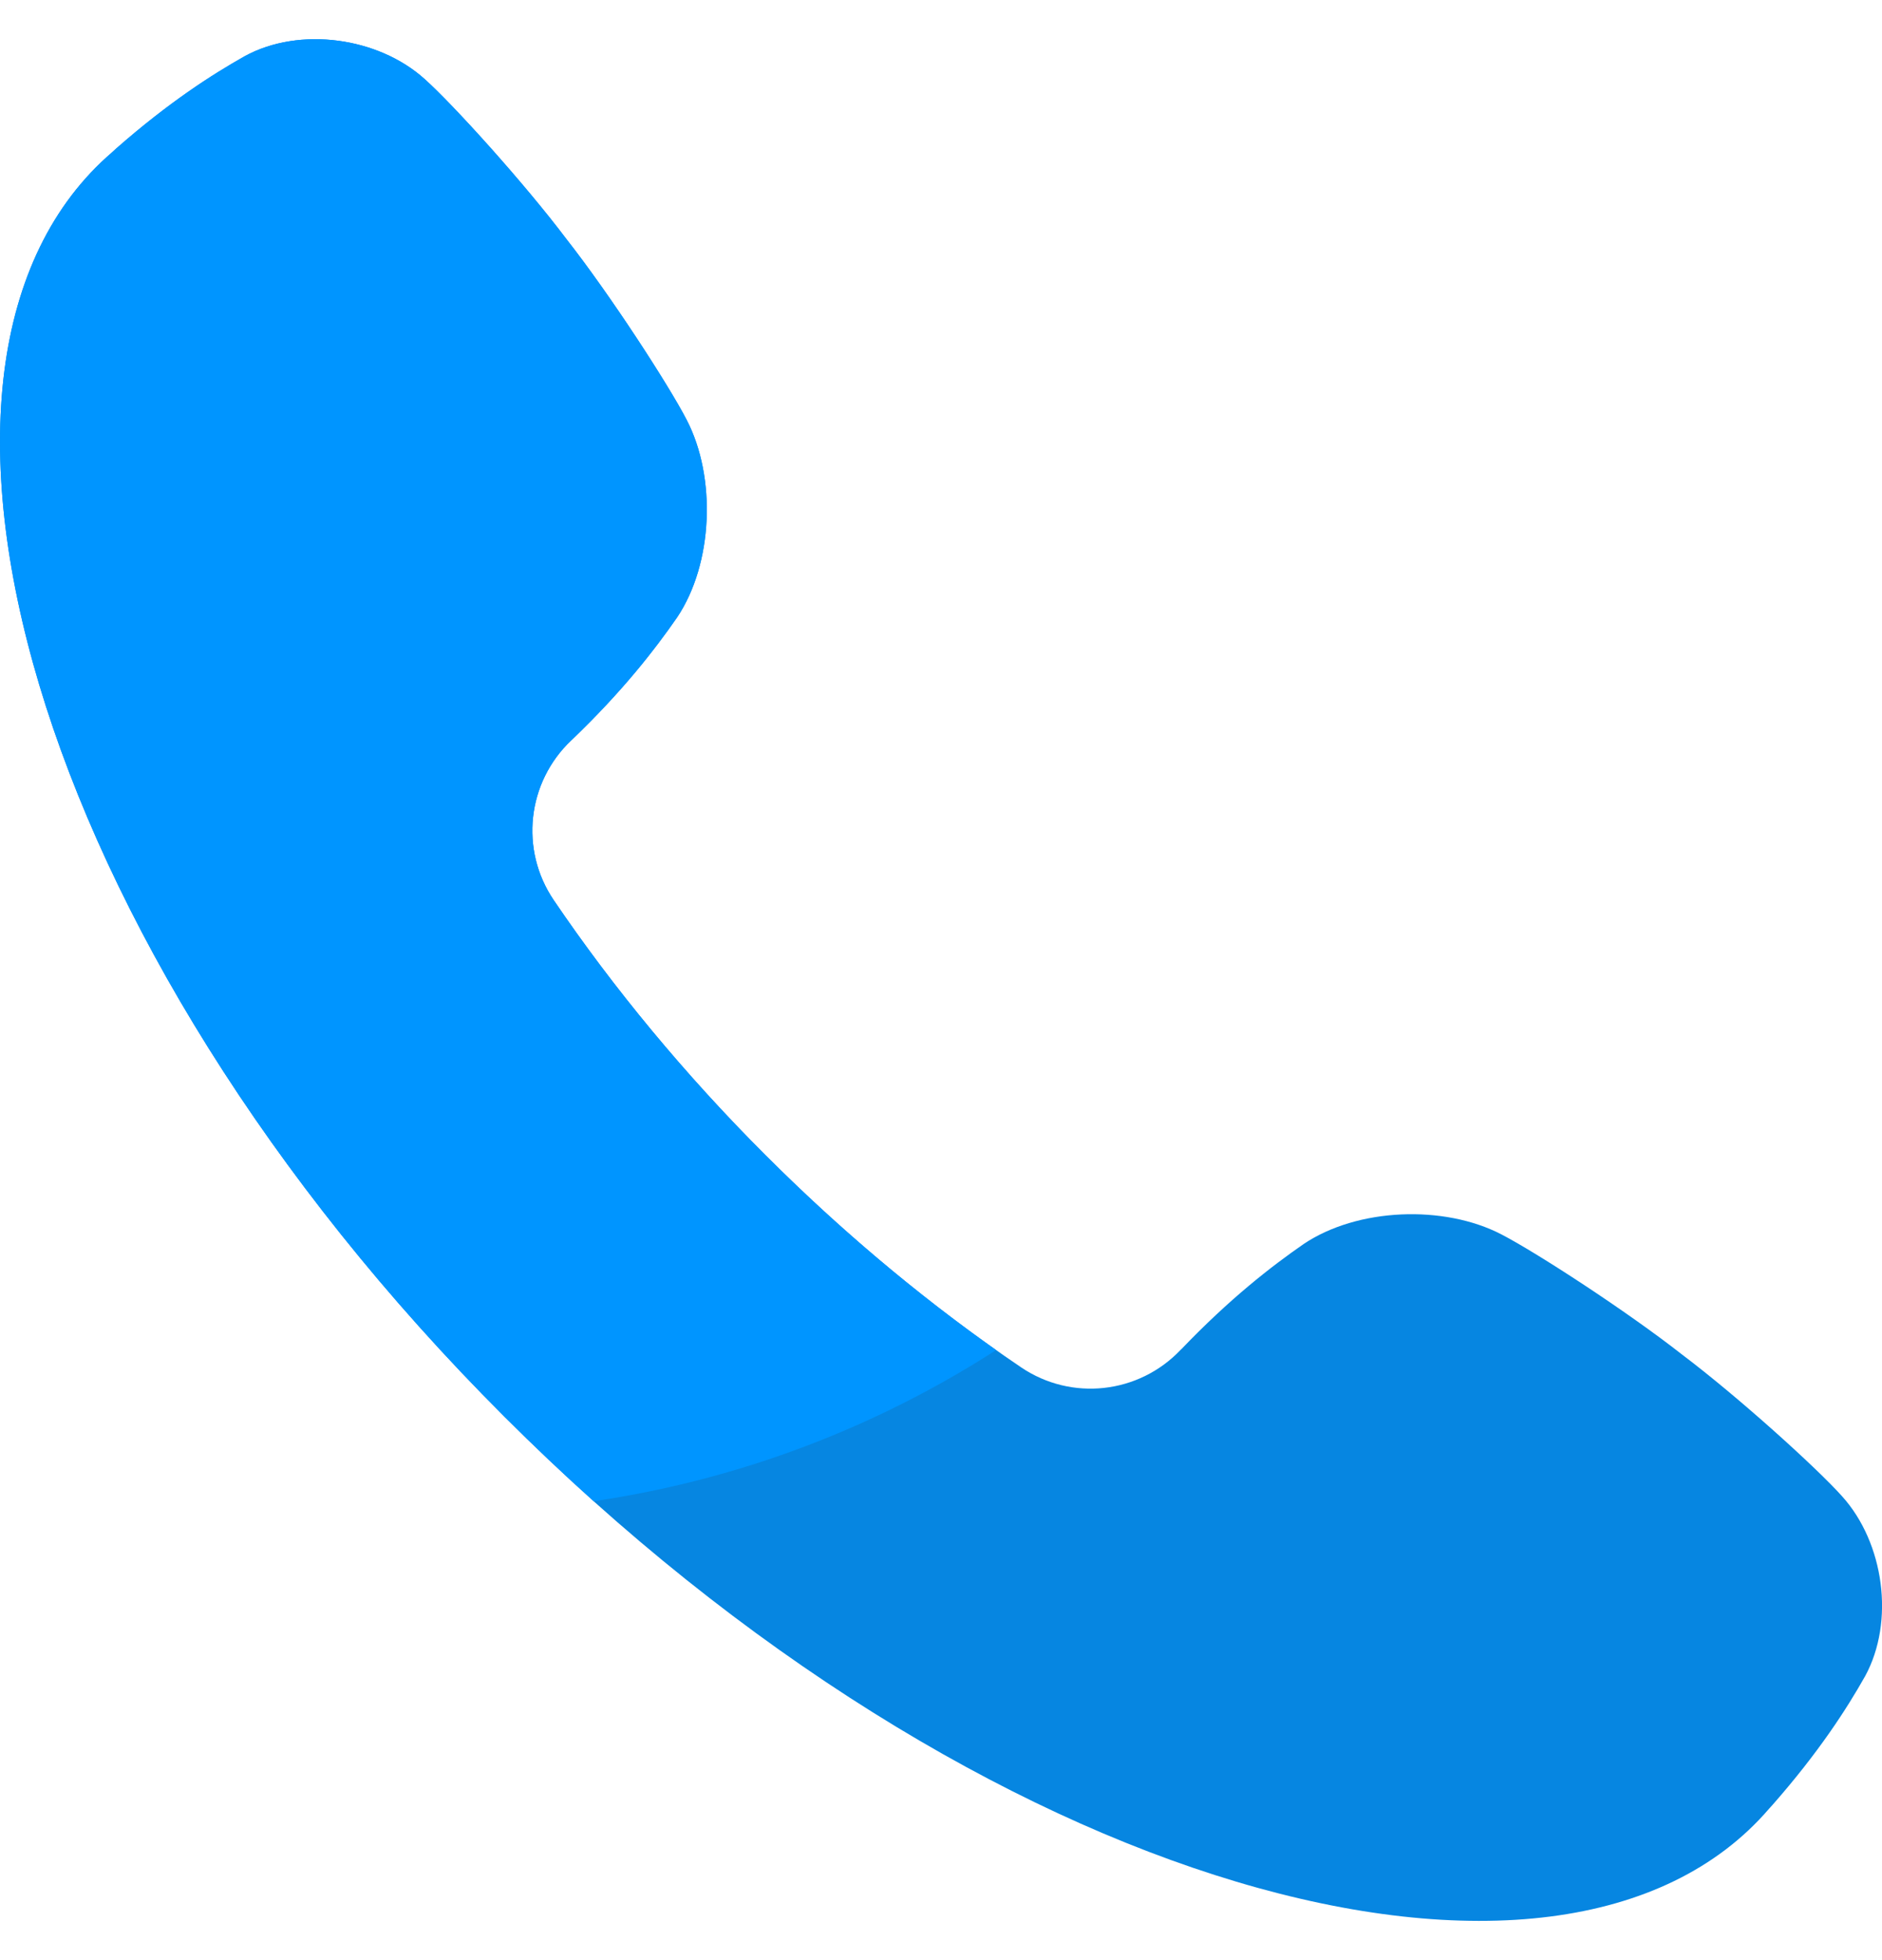
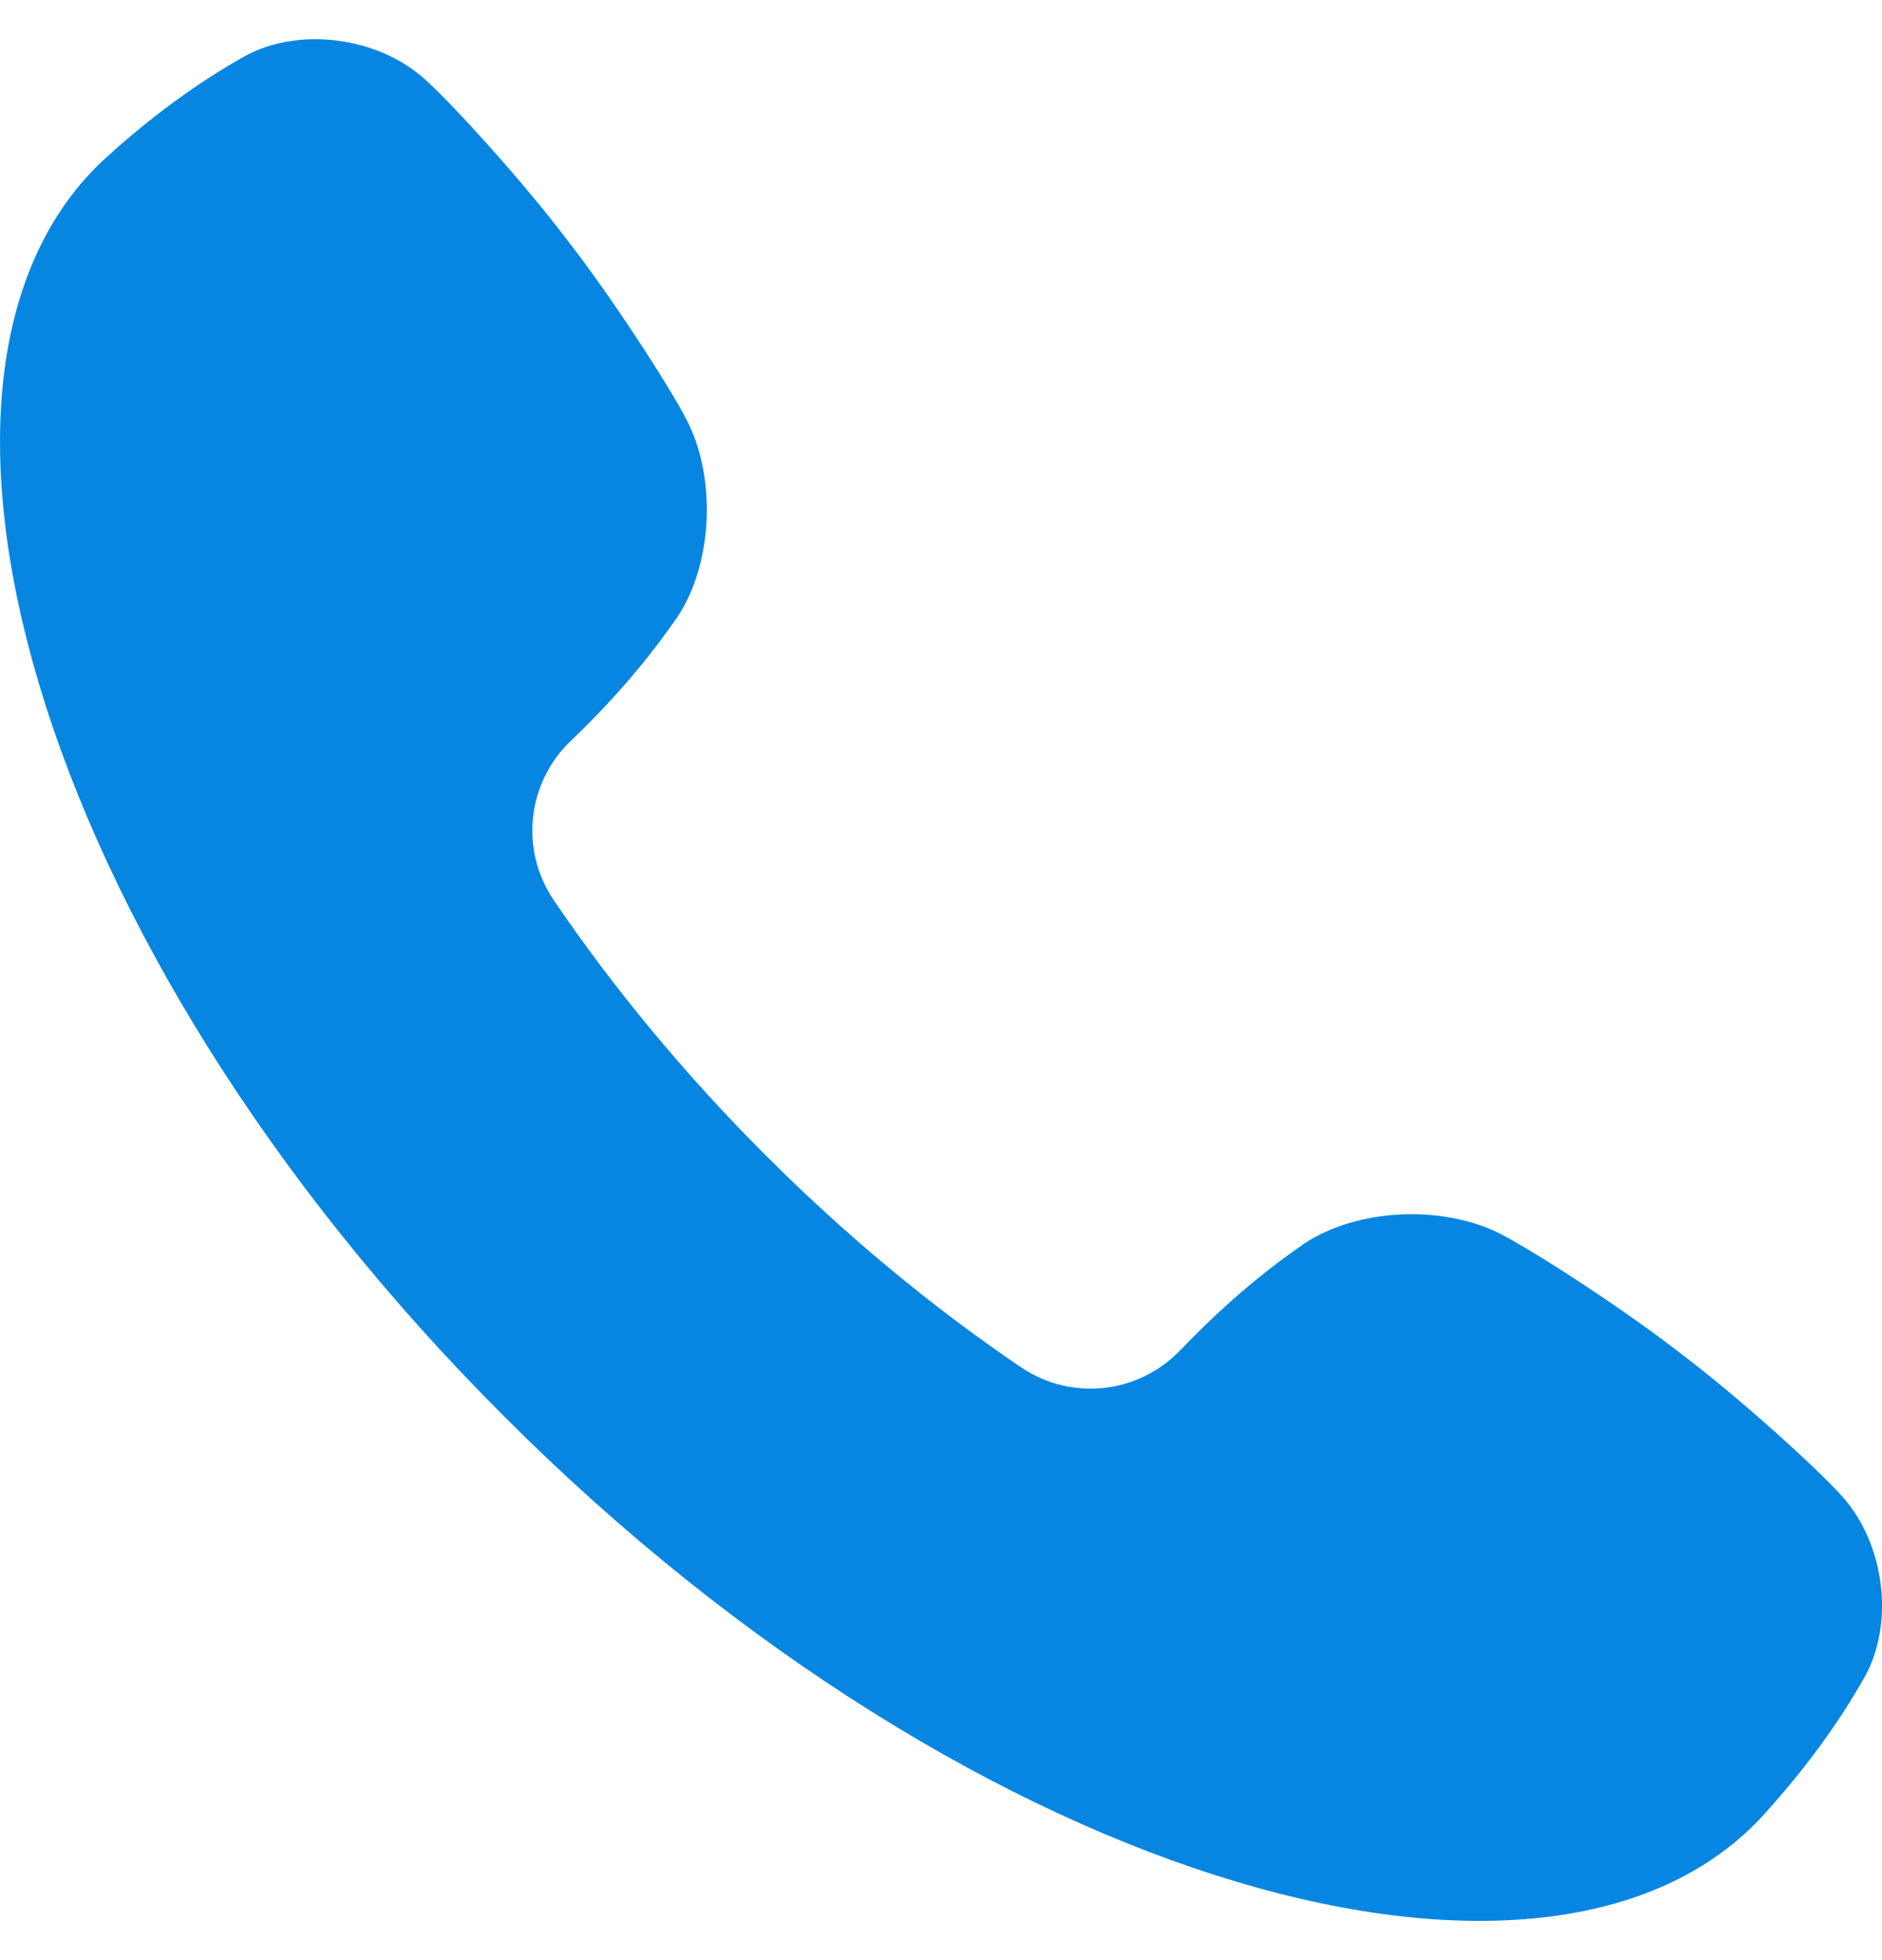
<svg xmlns="http://www.w3.org/2000/svg" width="24" height="25" viewBox="0 0 24 25" fill="none">
  <g clip-path="url(#clip0_1_953)">
    <path d="M23.491 19.084C23.167 18.721 22.166 17.816 21.45 17.276C20.745 16.723 19.595 15.976 19.147 15.744C18.414 15.363 17.31 15.405 16.624 15.867C16.214 16.151 15.684 16.562 15.067 17.206C15.063 17.209 15.06 17.213 15.056 17.216C14.522 17.779 13.663 17.874 13.021 17.439C11.902 16.682 10.795 15.767 9.765 14.736C8.734 13.706 7.819 12.598 7.061 11.48C6.626 10.838 6.721 9.978 7.284 9.444C7.288 9.441 7.291 9.437 7.295 9.434C7.939 8.816 8.349 8.287 8.634 7.876C9.095 7.19 9.137 6.086 8.756 5.354C8.525 4.906 7.777 3.755 7.225 3.051C6.685 2.334 5.779 1.334 5.416 1.009C4.823 0.474 3.821 0.335 3.122 0.716C2.702 0.953 2.153 1.305 1.482 1.894C1.465 1.91 1.447 1.926 1.43 1.942C-1.661 4.6 0.374 12.018 6.432 18.068C12.482 24.126 19.9 26.161 22.559 23.07C22.575 23.053 22.59 23.035 22.606 23.018C23.195 22.347 23.548 21.798 23.785 21.378C24.166 20.678 24.026 19.677 23.491 19.084Z" fill="#0686E1" />
-     <path d="M9.764 14.736C8.733 13.706 7.818 12.598 7.061 11.48C6.626 10.838 6.721 9.978 7.283 9.444C7.287 9.441 7.291 9.437 7.294 9.434C7.939 8.816 8.349 8.287 8.633 7.876C9.095 7.19 9.137 6.086 8.756 5.354C8.524 4.906 7.777 3.755 7.224 3.051C6.684 2.334 5.779 1.334 5.416 1.009C4.823 0.474 3.821 0.335 3.122 0.716C2.702 0.953 2.153 1.305 1.482 1.894C1.465 1.91 1.447 1.926 1.43 1.942C-1.661 4.6 0.374 12.018 6.432 18.068C6.807 18.443 7.187 18.803 7.571 19.147C9.44 18.872 11.18 18.2 12.703 17.219C11.693 16.506 10.697 15.669 9.765 14.736H9.764Z" fill="#0095FF" />
  </g>
  <defs>
    <clipPath id="clip0_1_953">
      <rect width="24" height="24" fill="white" transform="translate(0 0.5)" />
    </clipPath>
  </defs>
</svg>